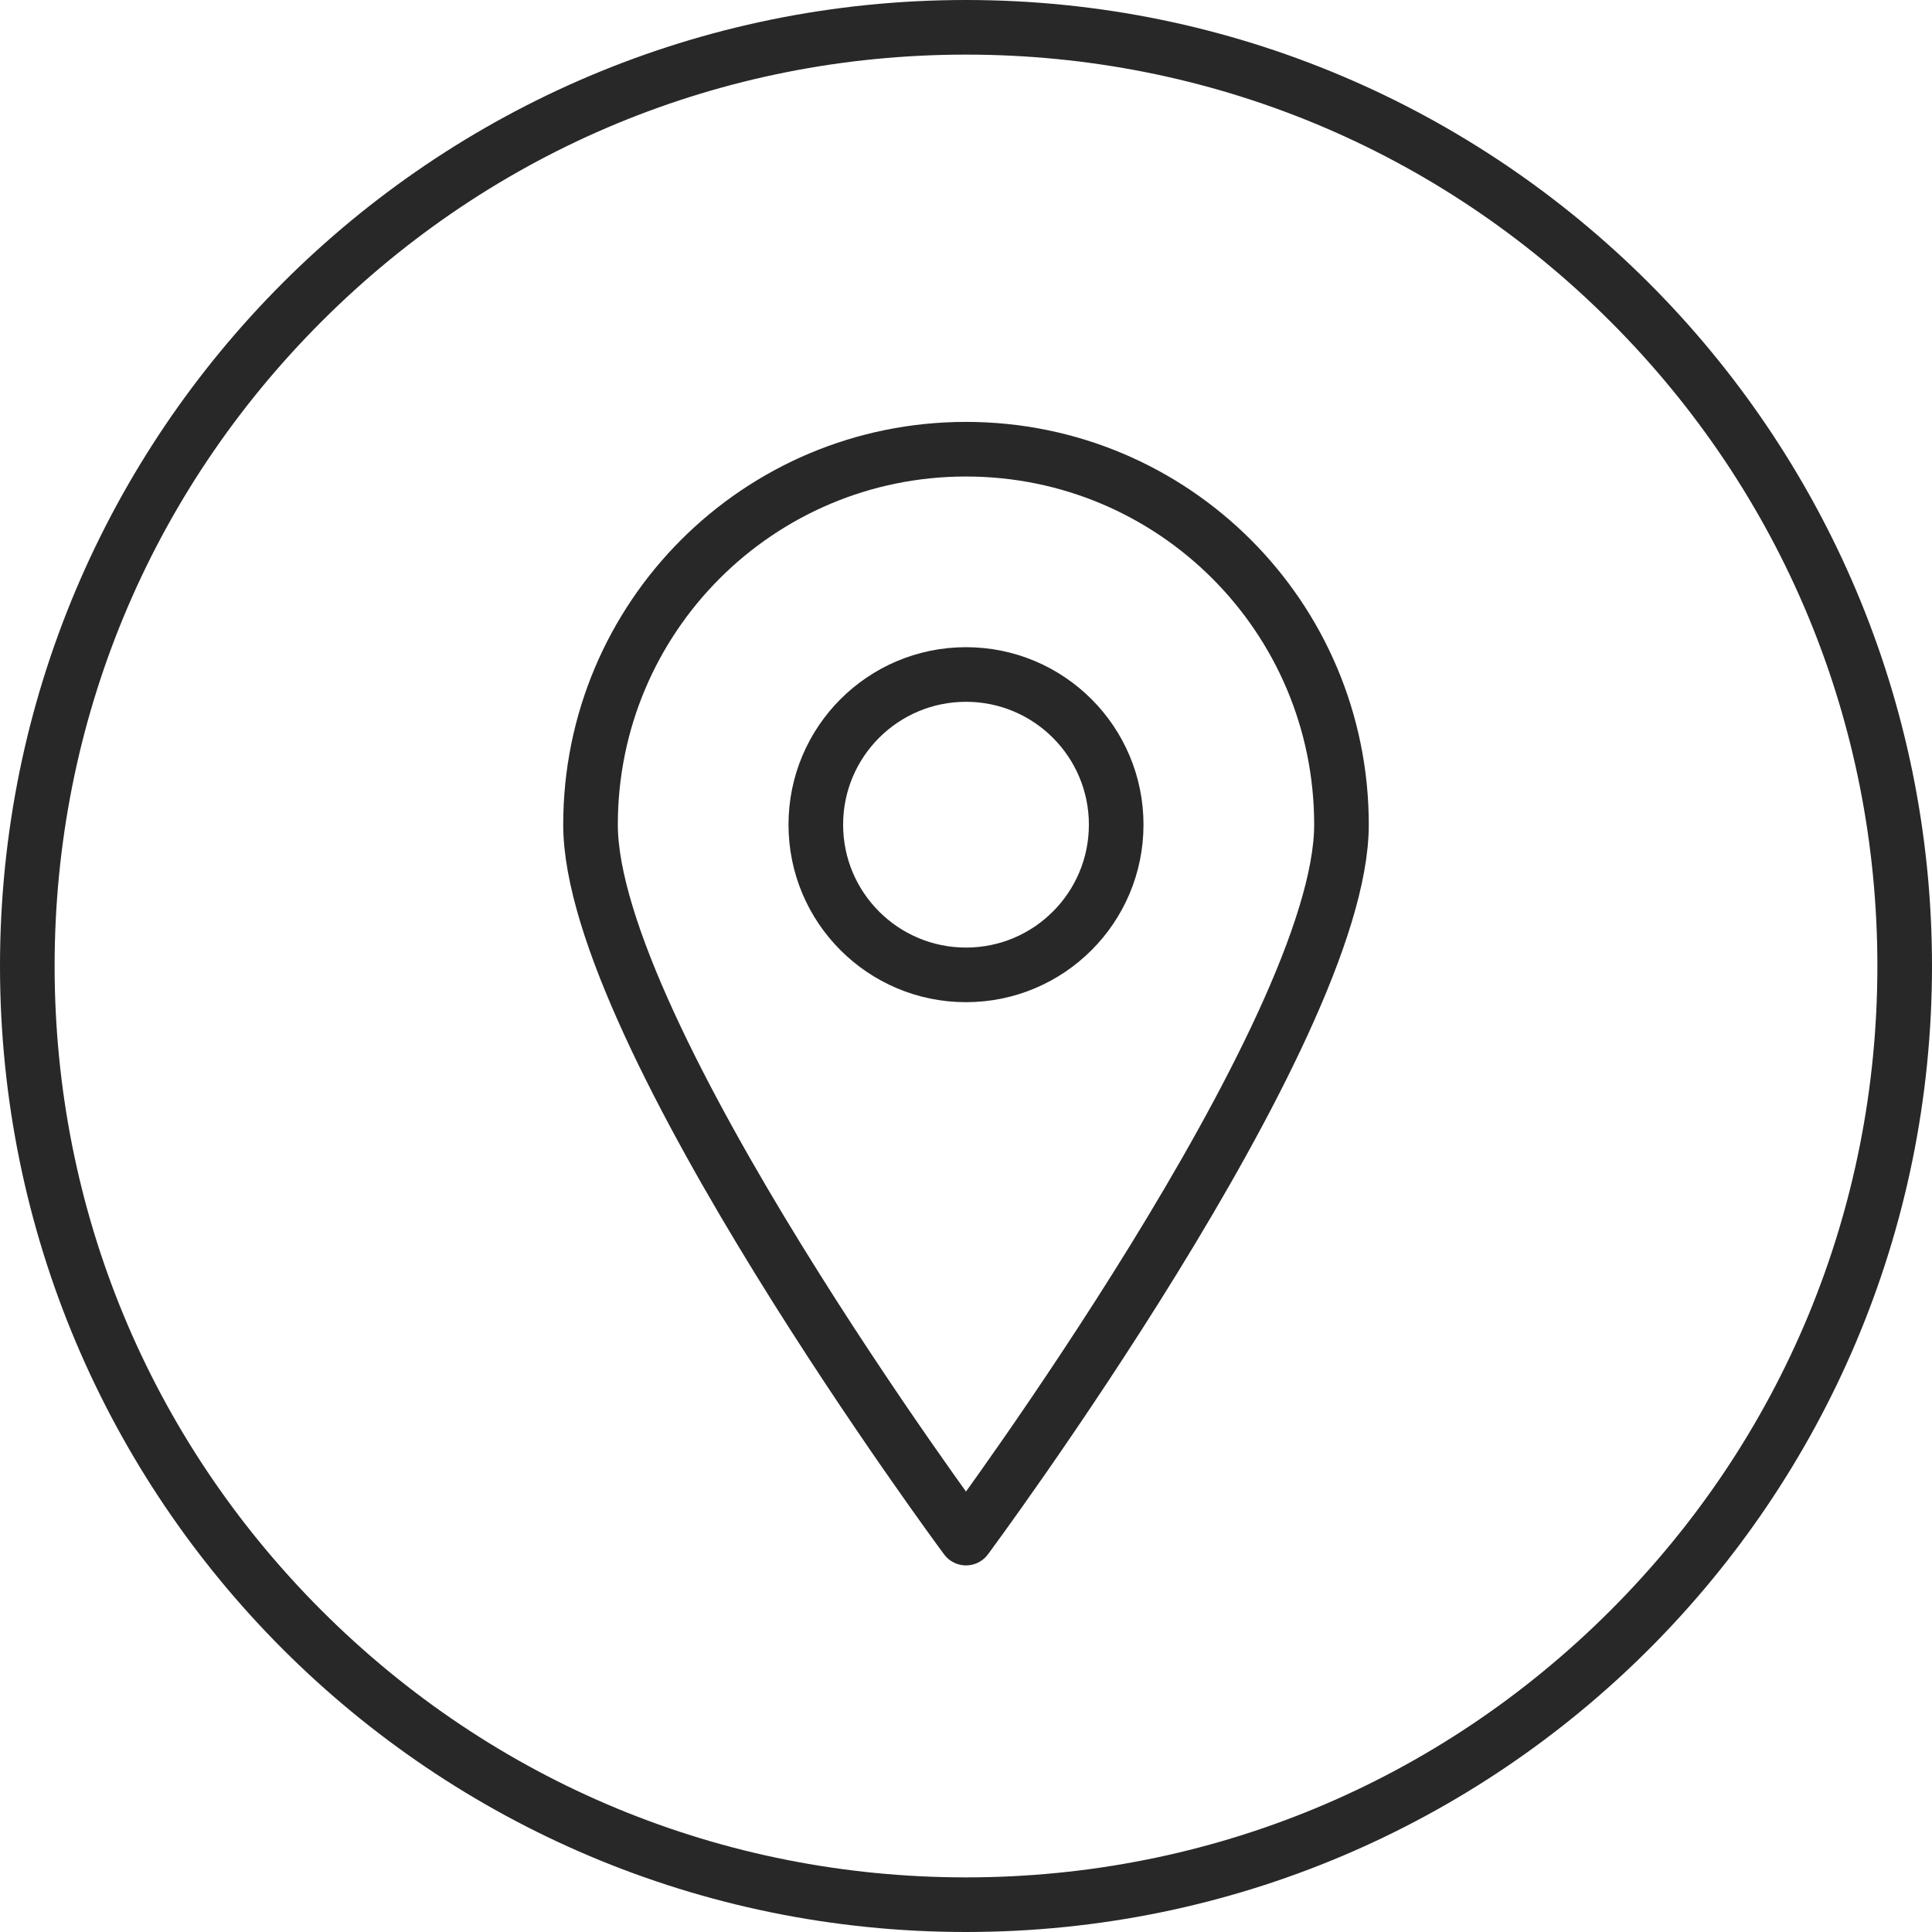
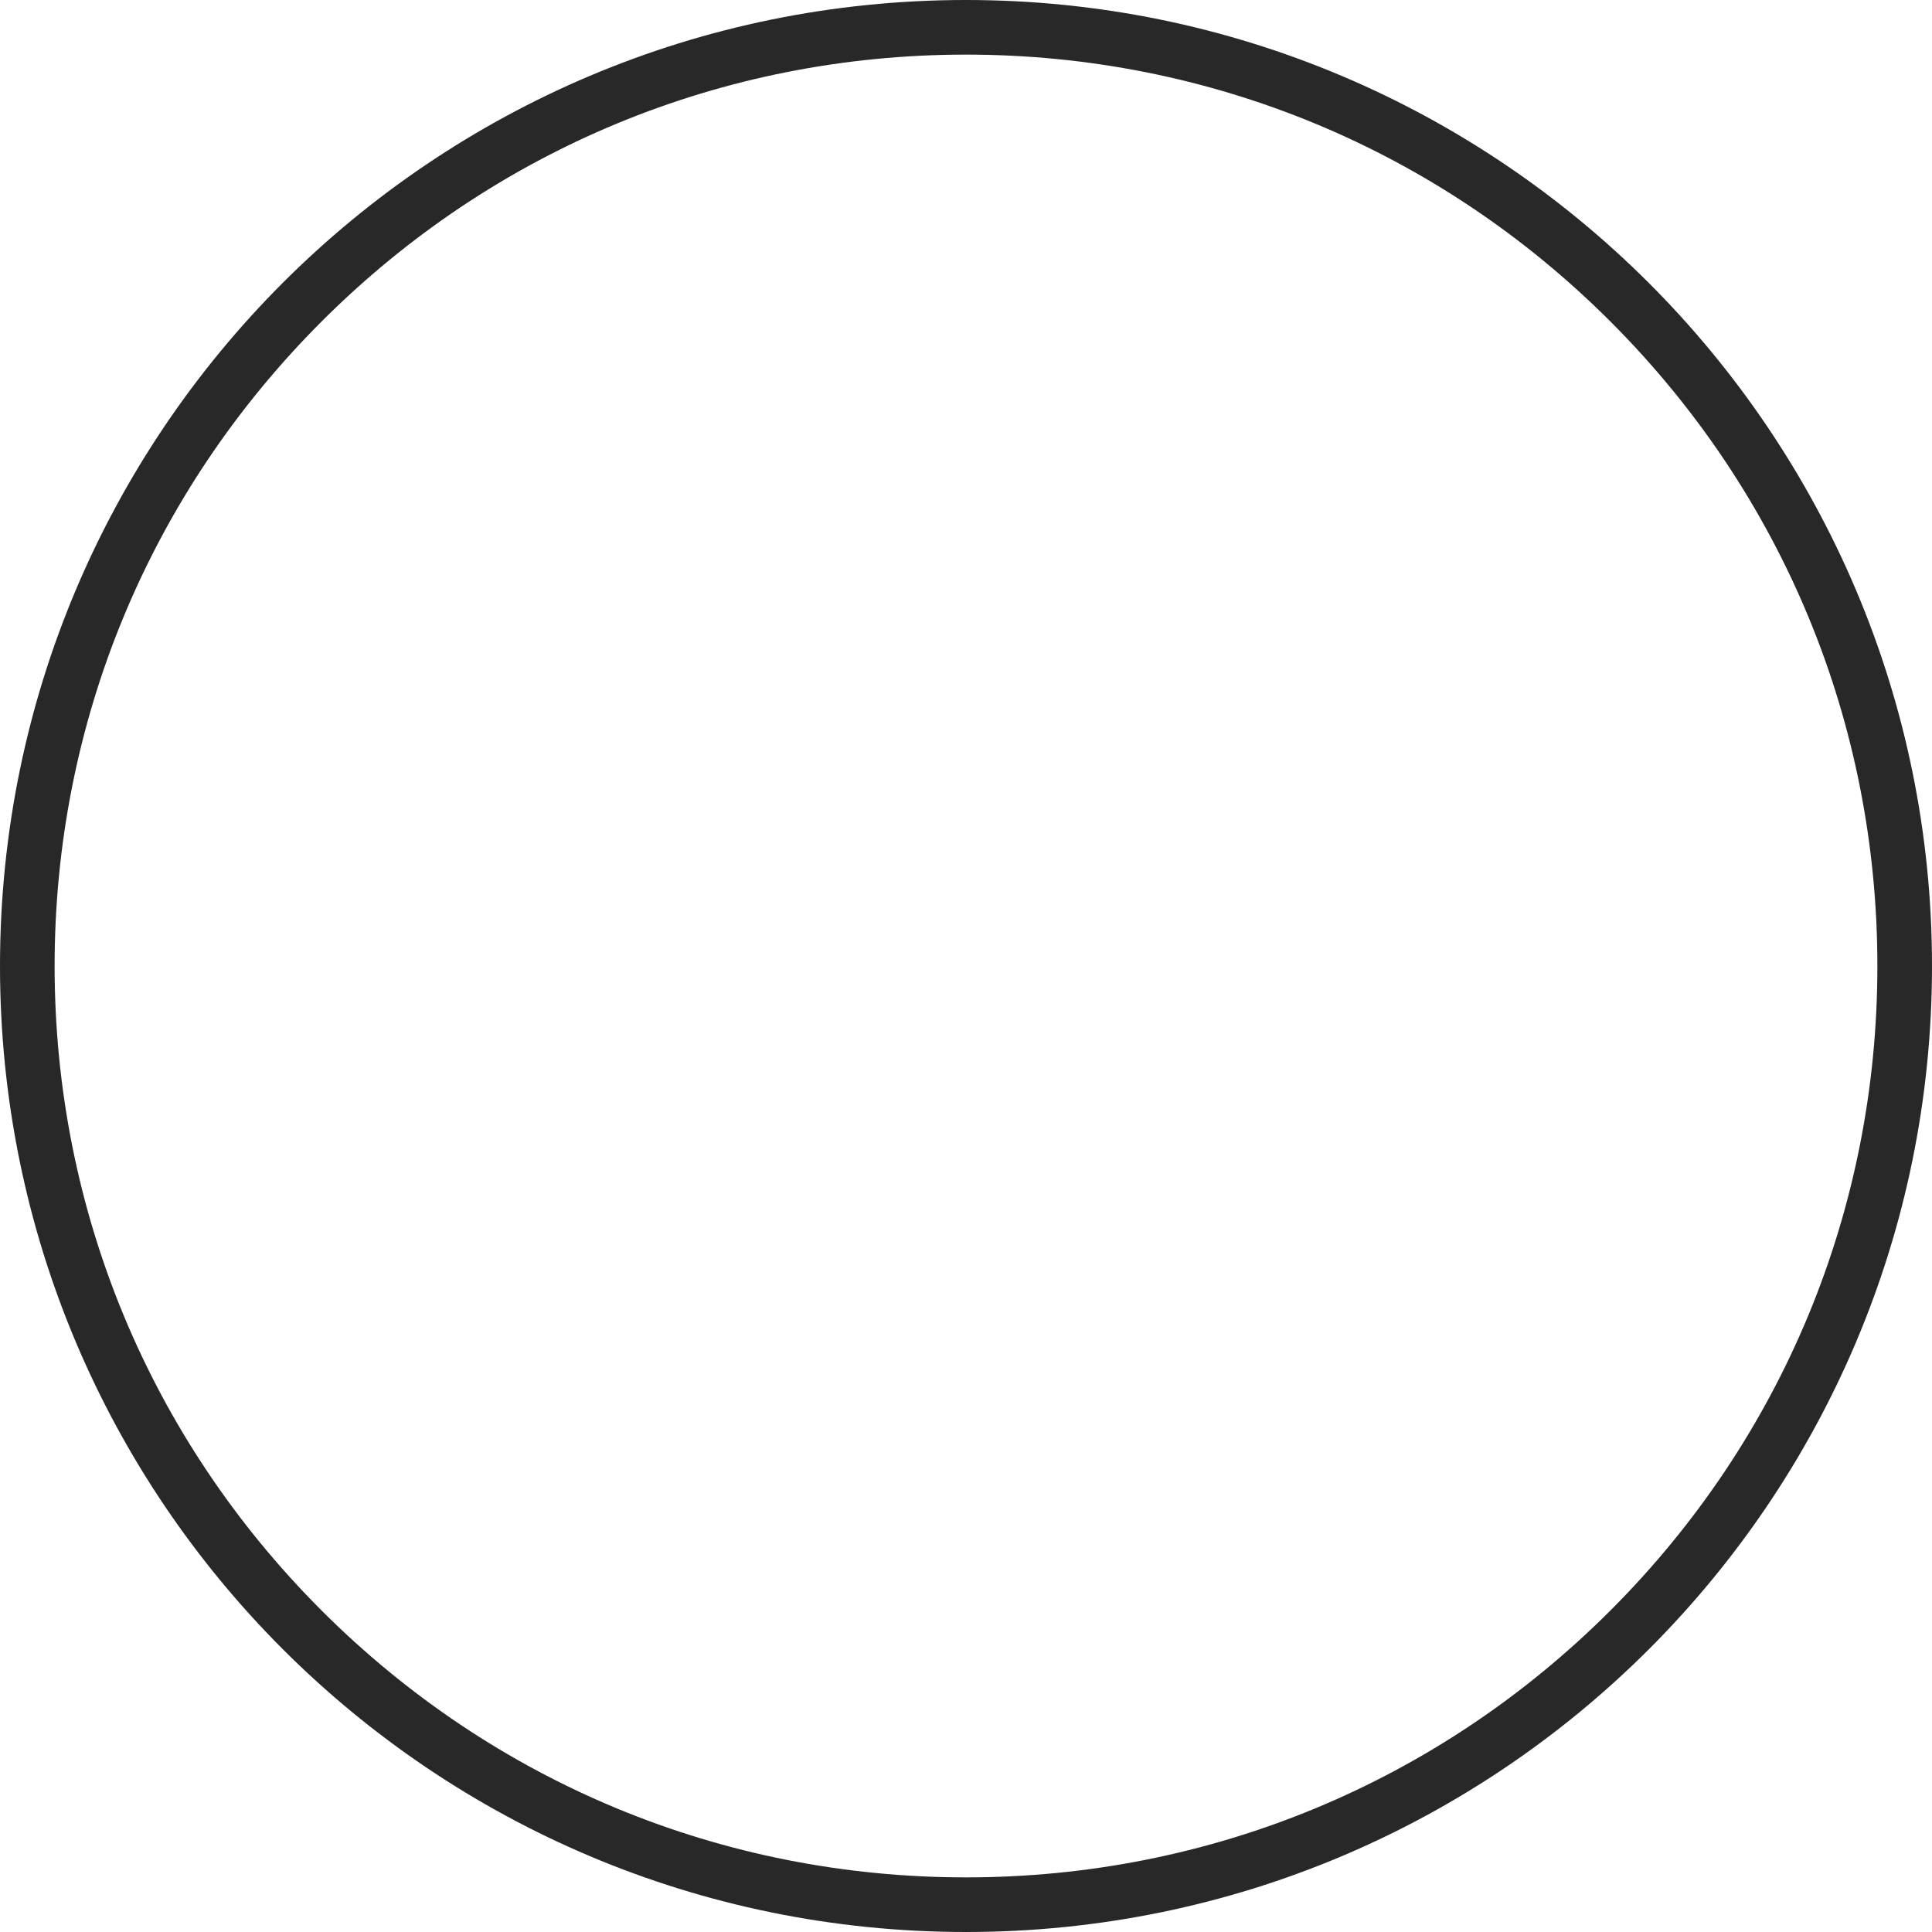
<svg xmlns="http://www.w3.org/2000/svg" id="Layer_1" version="1.1" viewBox="0 0 283 283">
  <defs>
    <style>
      .st0 {
        fill: #282828;
      }

      .st1 {
        fill: none;
        stroke: #282828;
        stroke-linecap: round;
        stroke-linejoin: round;
        stroke-width: 8px;
      }
    </style>
  </defs>
  <g id="Circle_Grey">
    <path class="st0" d="M141.5,8c35.7,0,69.2,13.9,94.4,39.1s39.1,58.7,39.1,94.4-13.9,69.2-39.1,94.4c-25.2,25.2-58.7,39.1-94.4,39.1s-69.2-13.9-94.4-39.1c-25.2-25.2-39.1-58.7-39.1-94.4s13.9-69.2,39.1-94.4c25.2-25.2,58.7-39.1,94.4-39.1M141.5,0C63.3,0,0,63.3,0,141.5s63.3,141.5,141.5,141.5,141.5-63.4,141.5-141.5S219.6,0,141.5,0h0Z" />
  </g>
  <g id="Icons_Grey">
    <g>
-       <path class="st1" d="M196.5,120.8c0,30.4-55,104.5-55,104.5,0,0-55-74.1-55-104.5s24.6-55,55-55,55,24.6,55,55Z" />
-       <circle class="st1" cx="141.5" cy="120.8" r="22" />
-     </g>
+       </g>
  </g>
</svg>